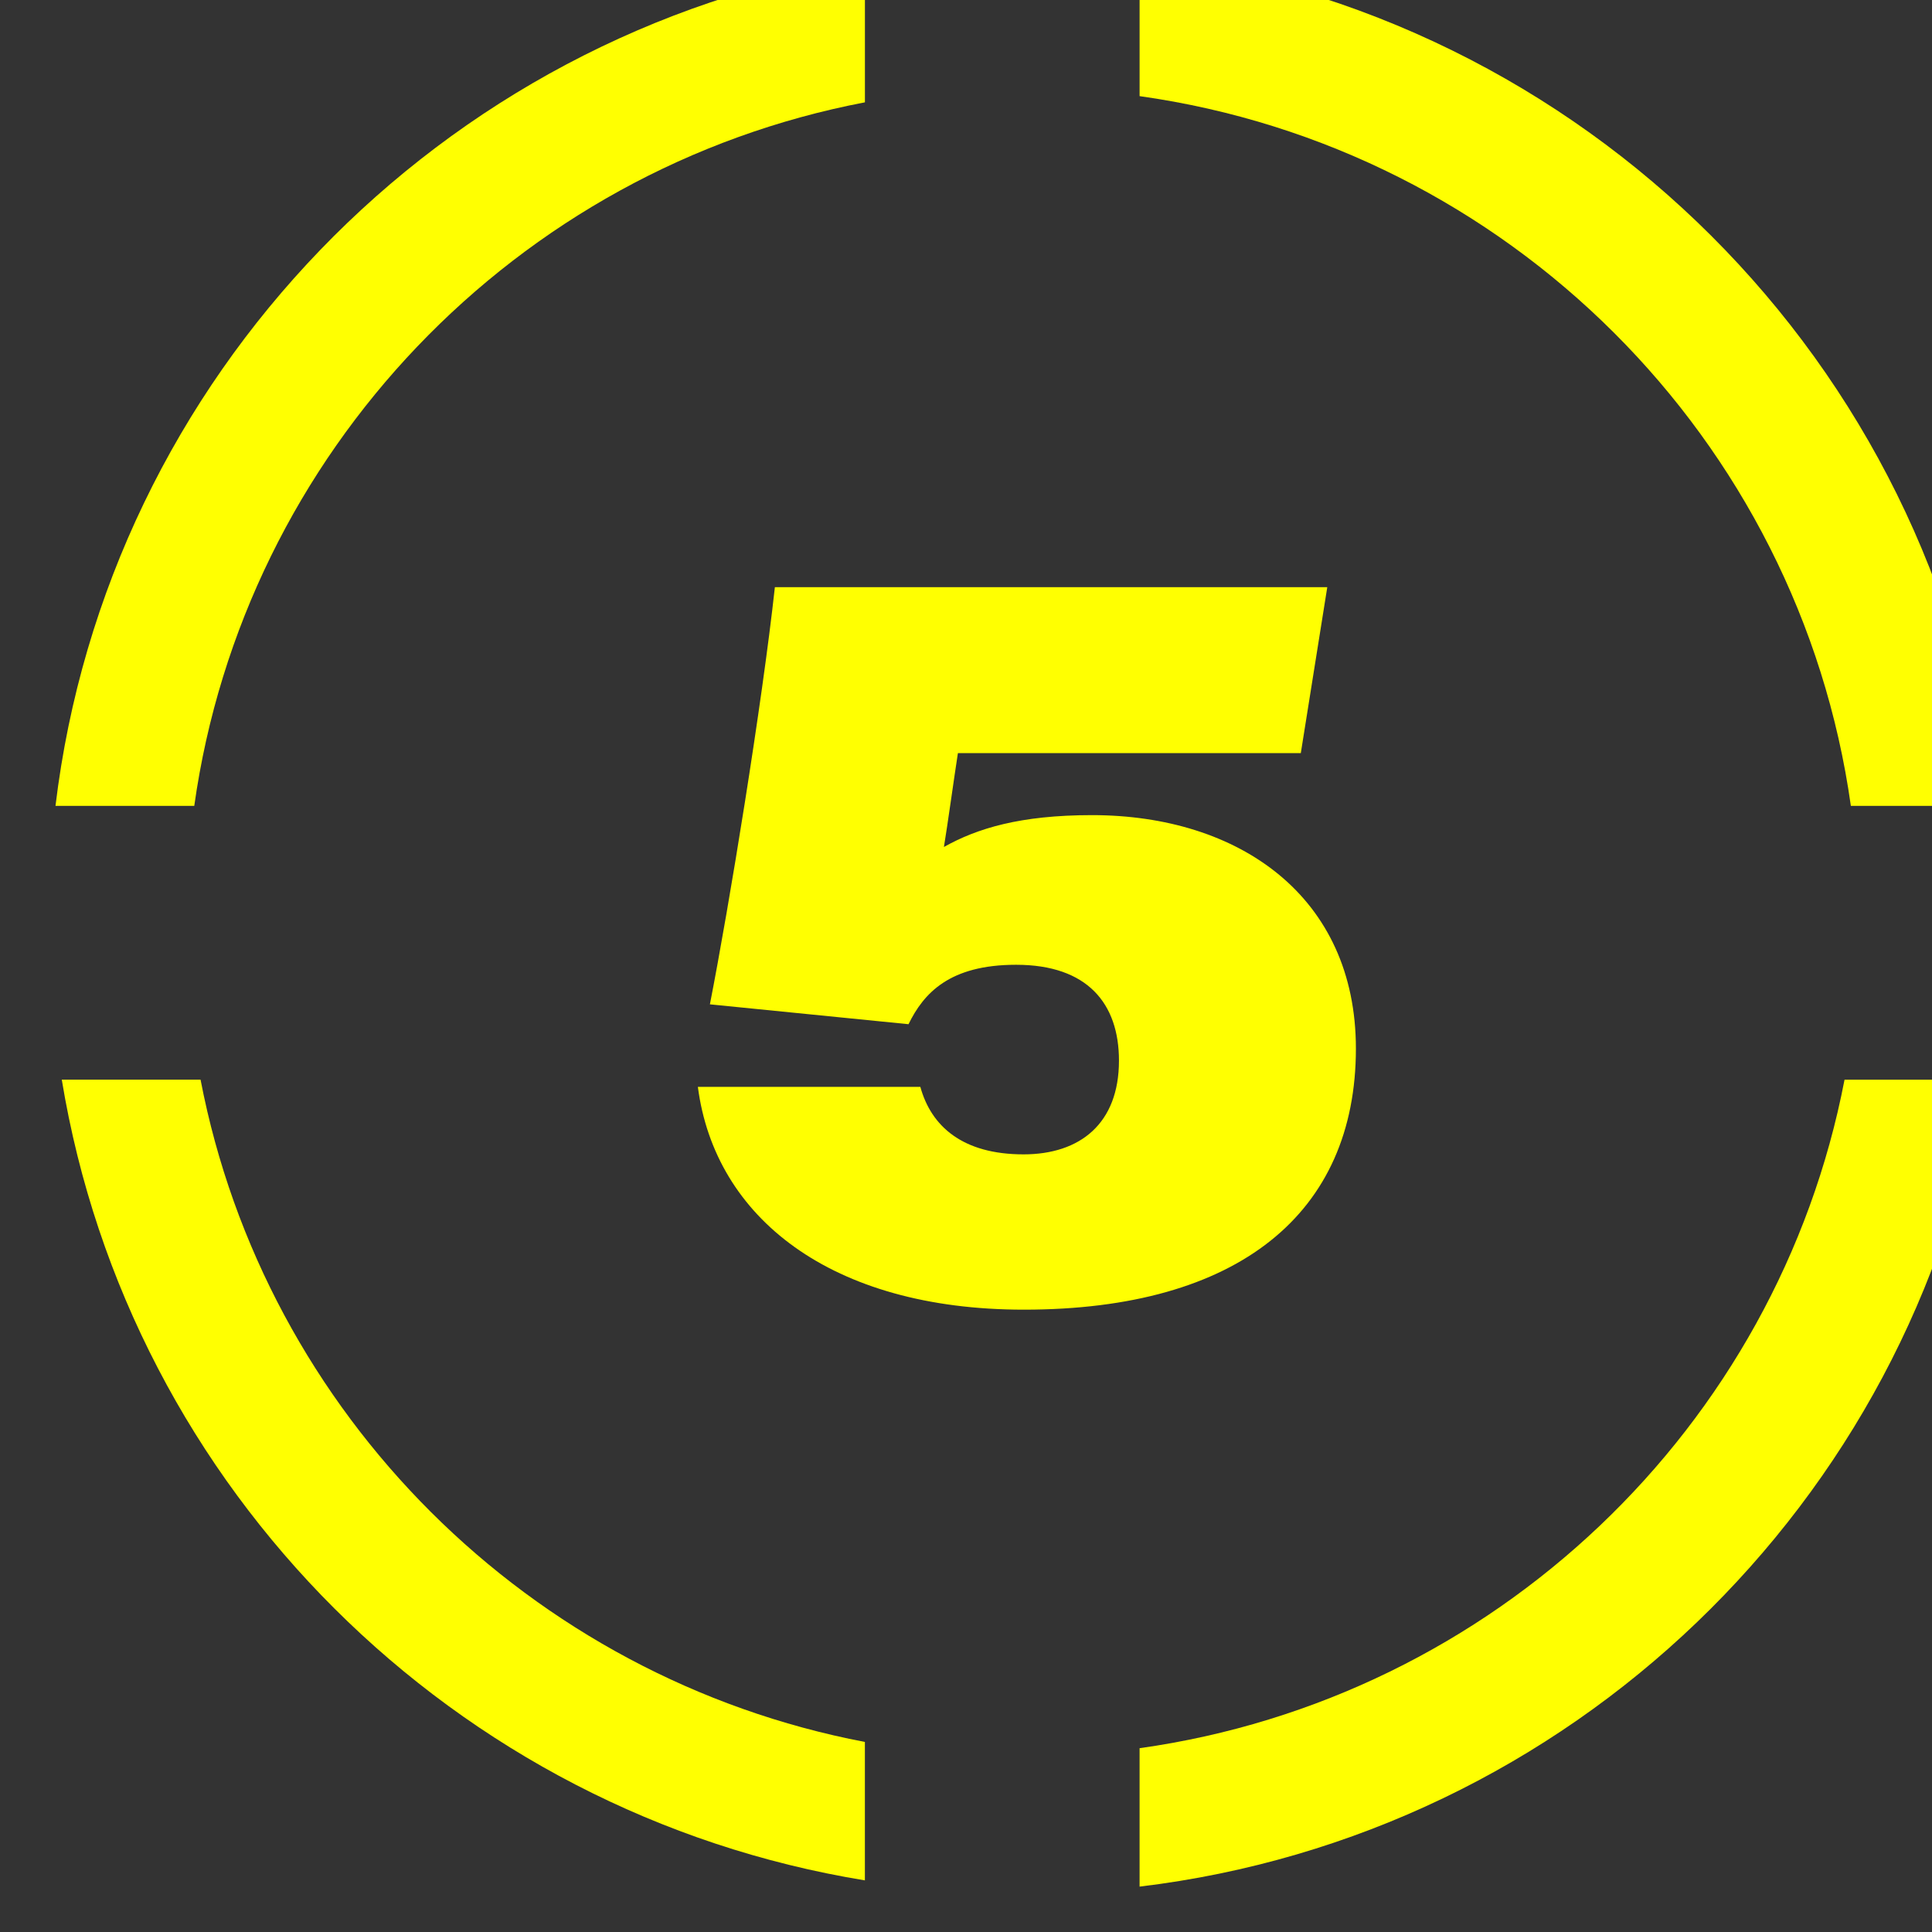
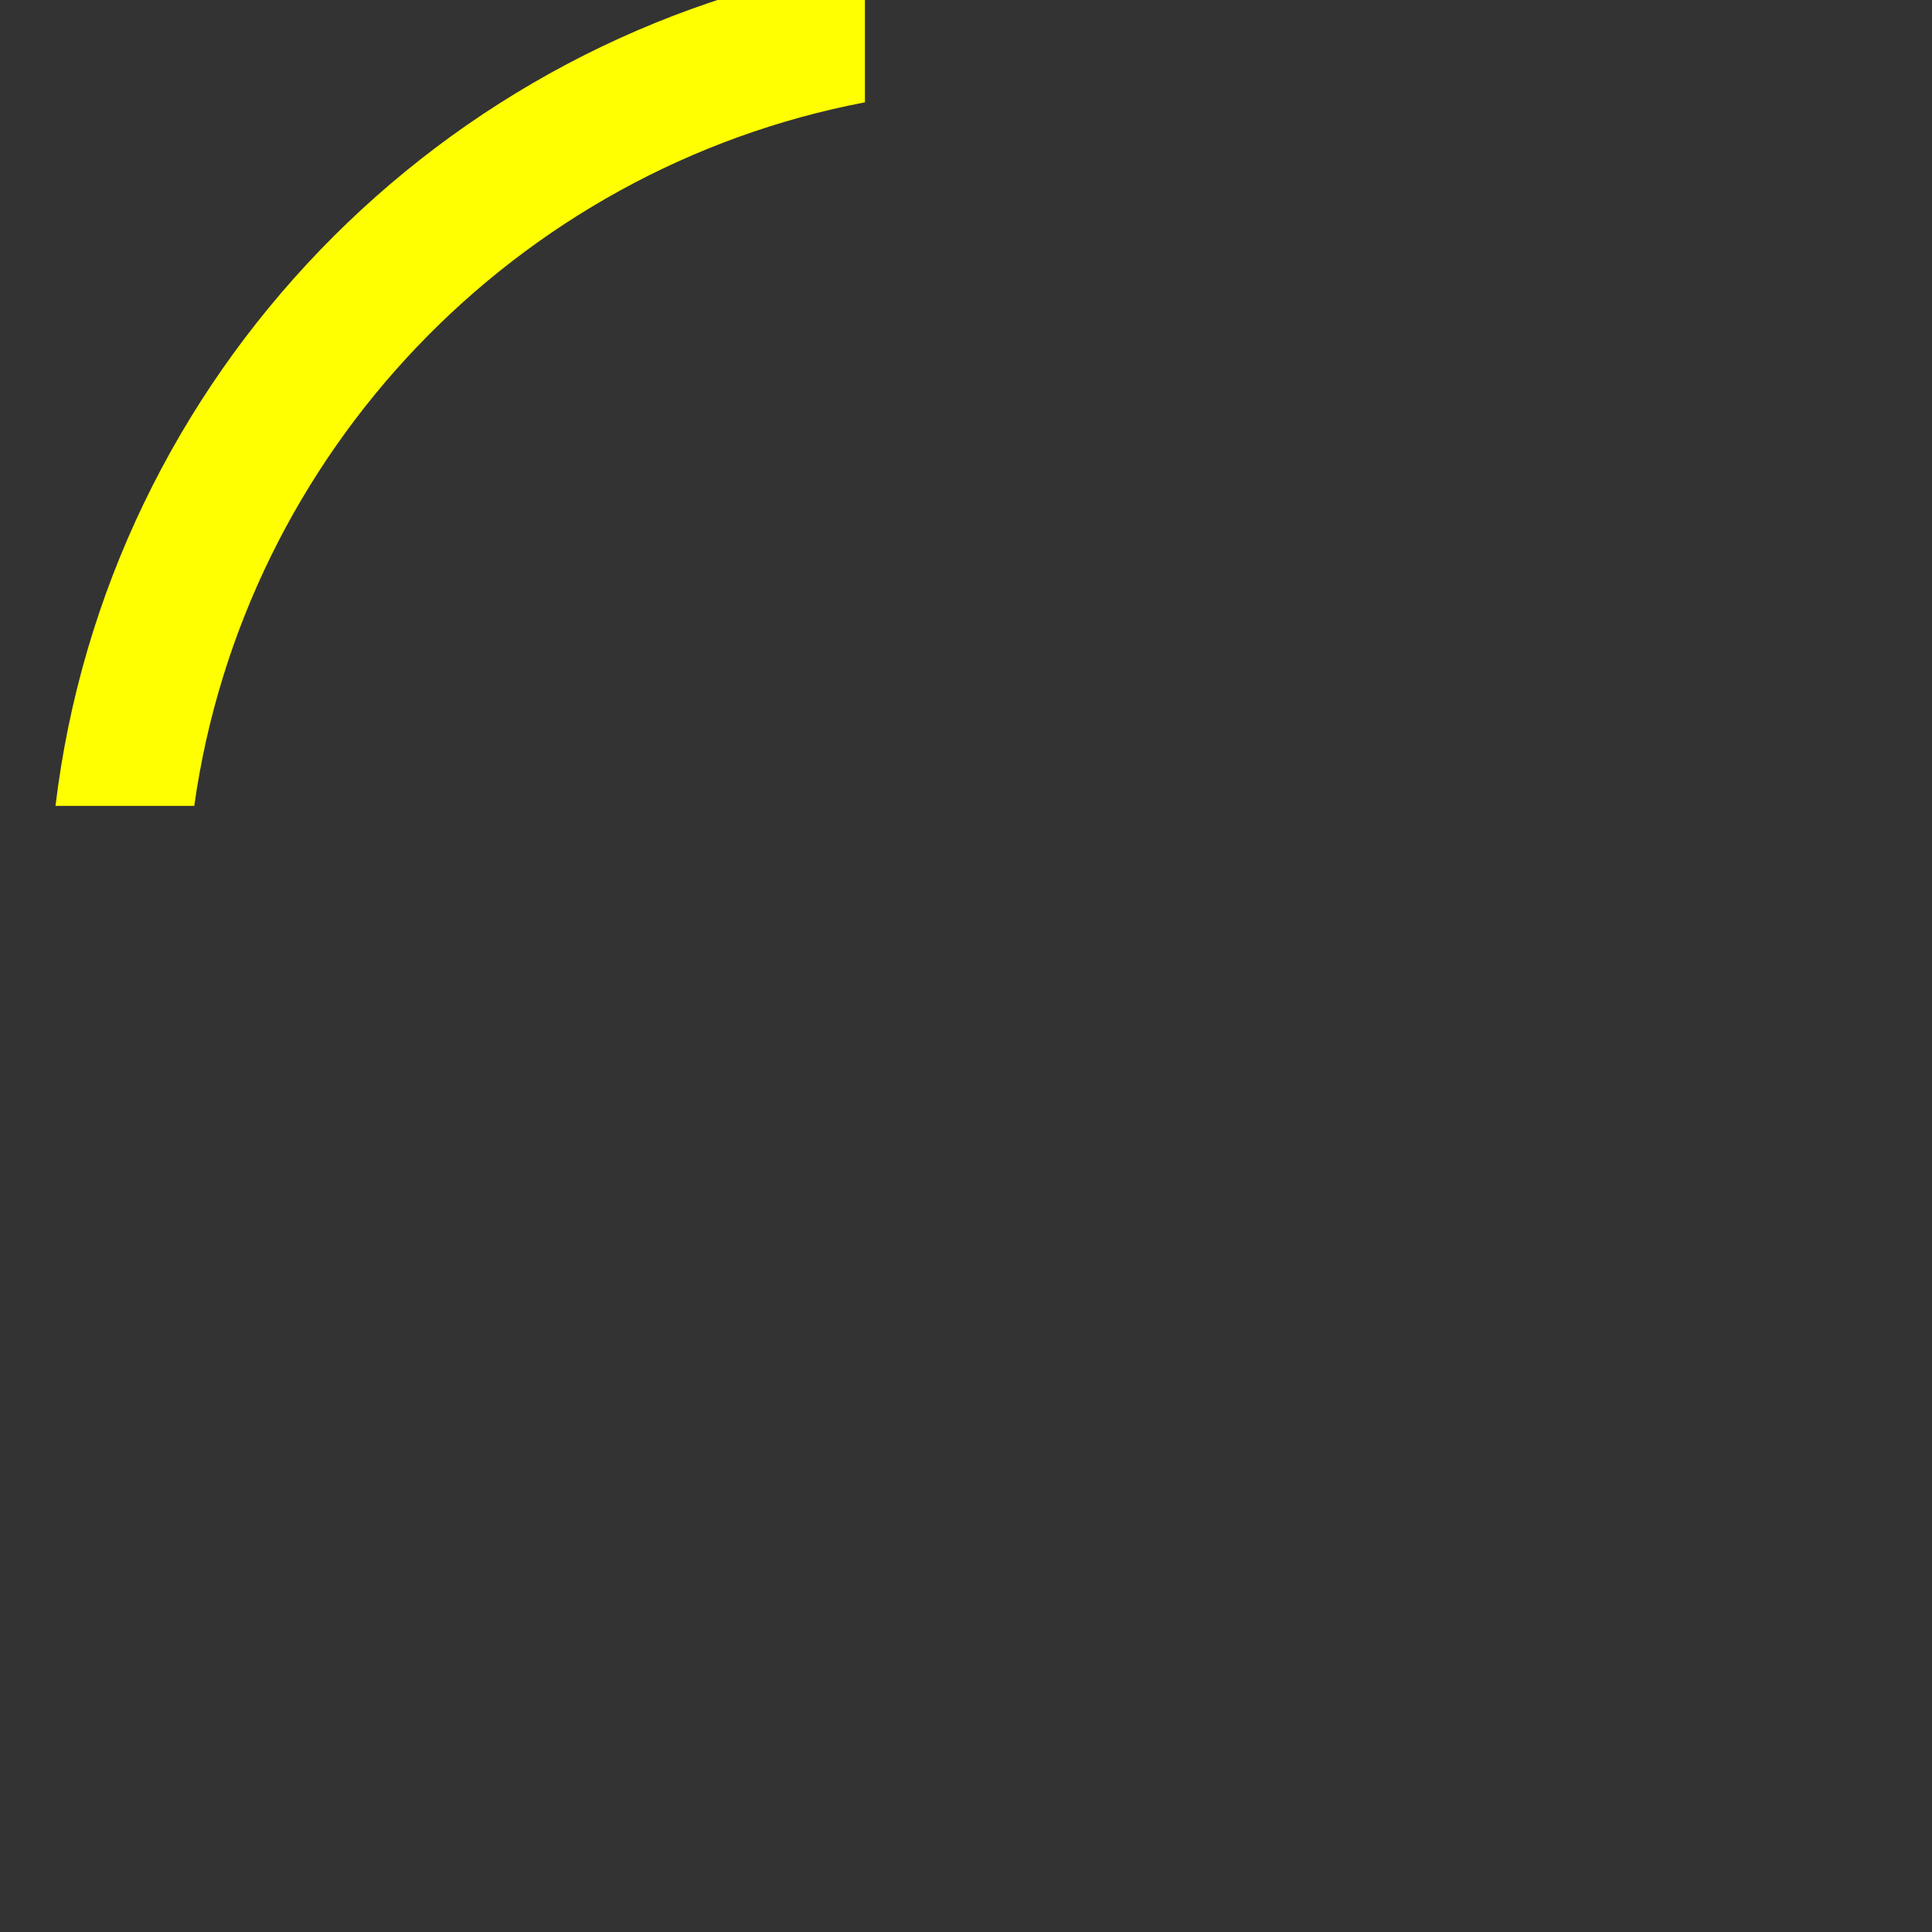
<svg xmlns="http://www.w3.org/2000/svg" width="100%" height="100%" viewBox="0 0 54 54" version="1.1" xml:space="preserve" style="fill-rule:evenodd;clip-rule:evenodd;stroke-linejoin:round;stroke-miterlimit:2;">
  <rect x="0" y="0" width="54" height="54" fill="#333333" stroke="none" />
  <g transform="matrix(1,0,0,1,-77,-696)">
    <g transform="matrix(0.236,0,0,0.354,-1324.13,-13.823)">
      <g transform="matrix(1.003,0,0,1.003,-20.89,-8.16)">
        <g transform="matrix(1.94,0,0,1.29,6158.61,2003.96)">
-           <path d="M0,51.758L8.447,51.758C5.203,24.726 -16.263,3.254 -43.292,0L-43.292,8.446C-20.883,11.602 -3.145,29.345 0,51.758" style="fill:rgb(255,255,1);fill-rule:nonzero;" />
-         </g>
+           </g>
        <g transform="matrix(0,-1.29,-1.94,0,5960.95,2005.81)">
          <path d="M-7.39,-41.877L1.056,-41.877C-3.175,-16.022 -24.125,4.246 -50.323,7.39L-50.323,-1.057C-28.738,-4.084 -11.456,-20.637 -7.39,-41.877" style="fill:rgb(255,255,1);fill-rule:nonzero;" />
        </g>
        <g transform="matrix(0,1.29,1.94,0,6093.06,2090.92)">
-           <path d="M41.849,-9.504L50.296,-9.504C47.143,16.676 26.892,37.61 1.057,41.849L1.057,33.403C22.277,29.33 38.812,12.062 41.849,-9.504" style="fill:rgb(255,255,1);fill-rule:nonzero;" />
-         </g>
+           </g>
        <g transform="matrix(-1.94,0,0,1.29,6025.8,2155.31)">
-           <path d="M31.988,-48.861L40.435,-48.861C36.33,-23.847 16.571,-4.095 -8.447,0L-8.447,-8.447C11.964,-12.354 28.072,-28.454 31.988,-48.861" style="fill:rgb(255,255,1);fill-rule:nonzero;" />
-         </g>
+           </g>
        <g transform="matrix(1.94,0,0,1.29,6093.66,2097.32)">
-           <path d="M0,-23.835L-20.871,-23.835C-21.08,-22.496 -21.513,-19.362 -21.722,-18.107C-19.708,-19.241 -17.078,-20.051 -12.708,-20.051C-3.746,-20.051 3.353,-15.081 3.353,-5.806C3.353,4.238 -3.786,10.127 -16.856,10.127C-28.605,10.127 -35.666,4.498 -36.698,-3.468L-23.157,-3.468C-22.499,-1.066 -20.588,0.65 -16.877,0.65C-13.438,0.65 -11.068,-1.227 -11.068,-5.07C-11.068,-8.549 -12.983,-10.919 -17.329,-10.919C-21.394,-10.919 -22.958,-9.175 -23.877,-7.292L-35.966,-8.505C-34.782,-14.57 -32.792,-26.819 -32.011,-33.962L1.611,-33.962L0,-23.835Z" style="fill:rgb(255,255,1);fill-rule:nonzero;" />
-         </g>
+           </g>
      </g>
    </g>
  </g>
</svg>